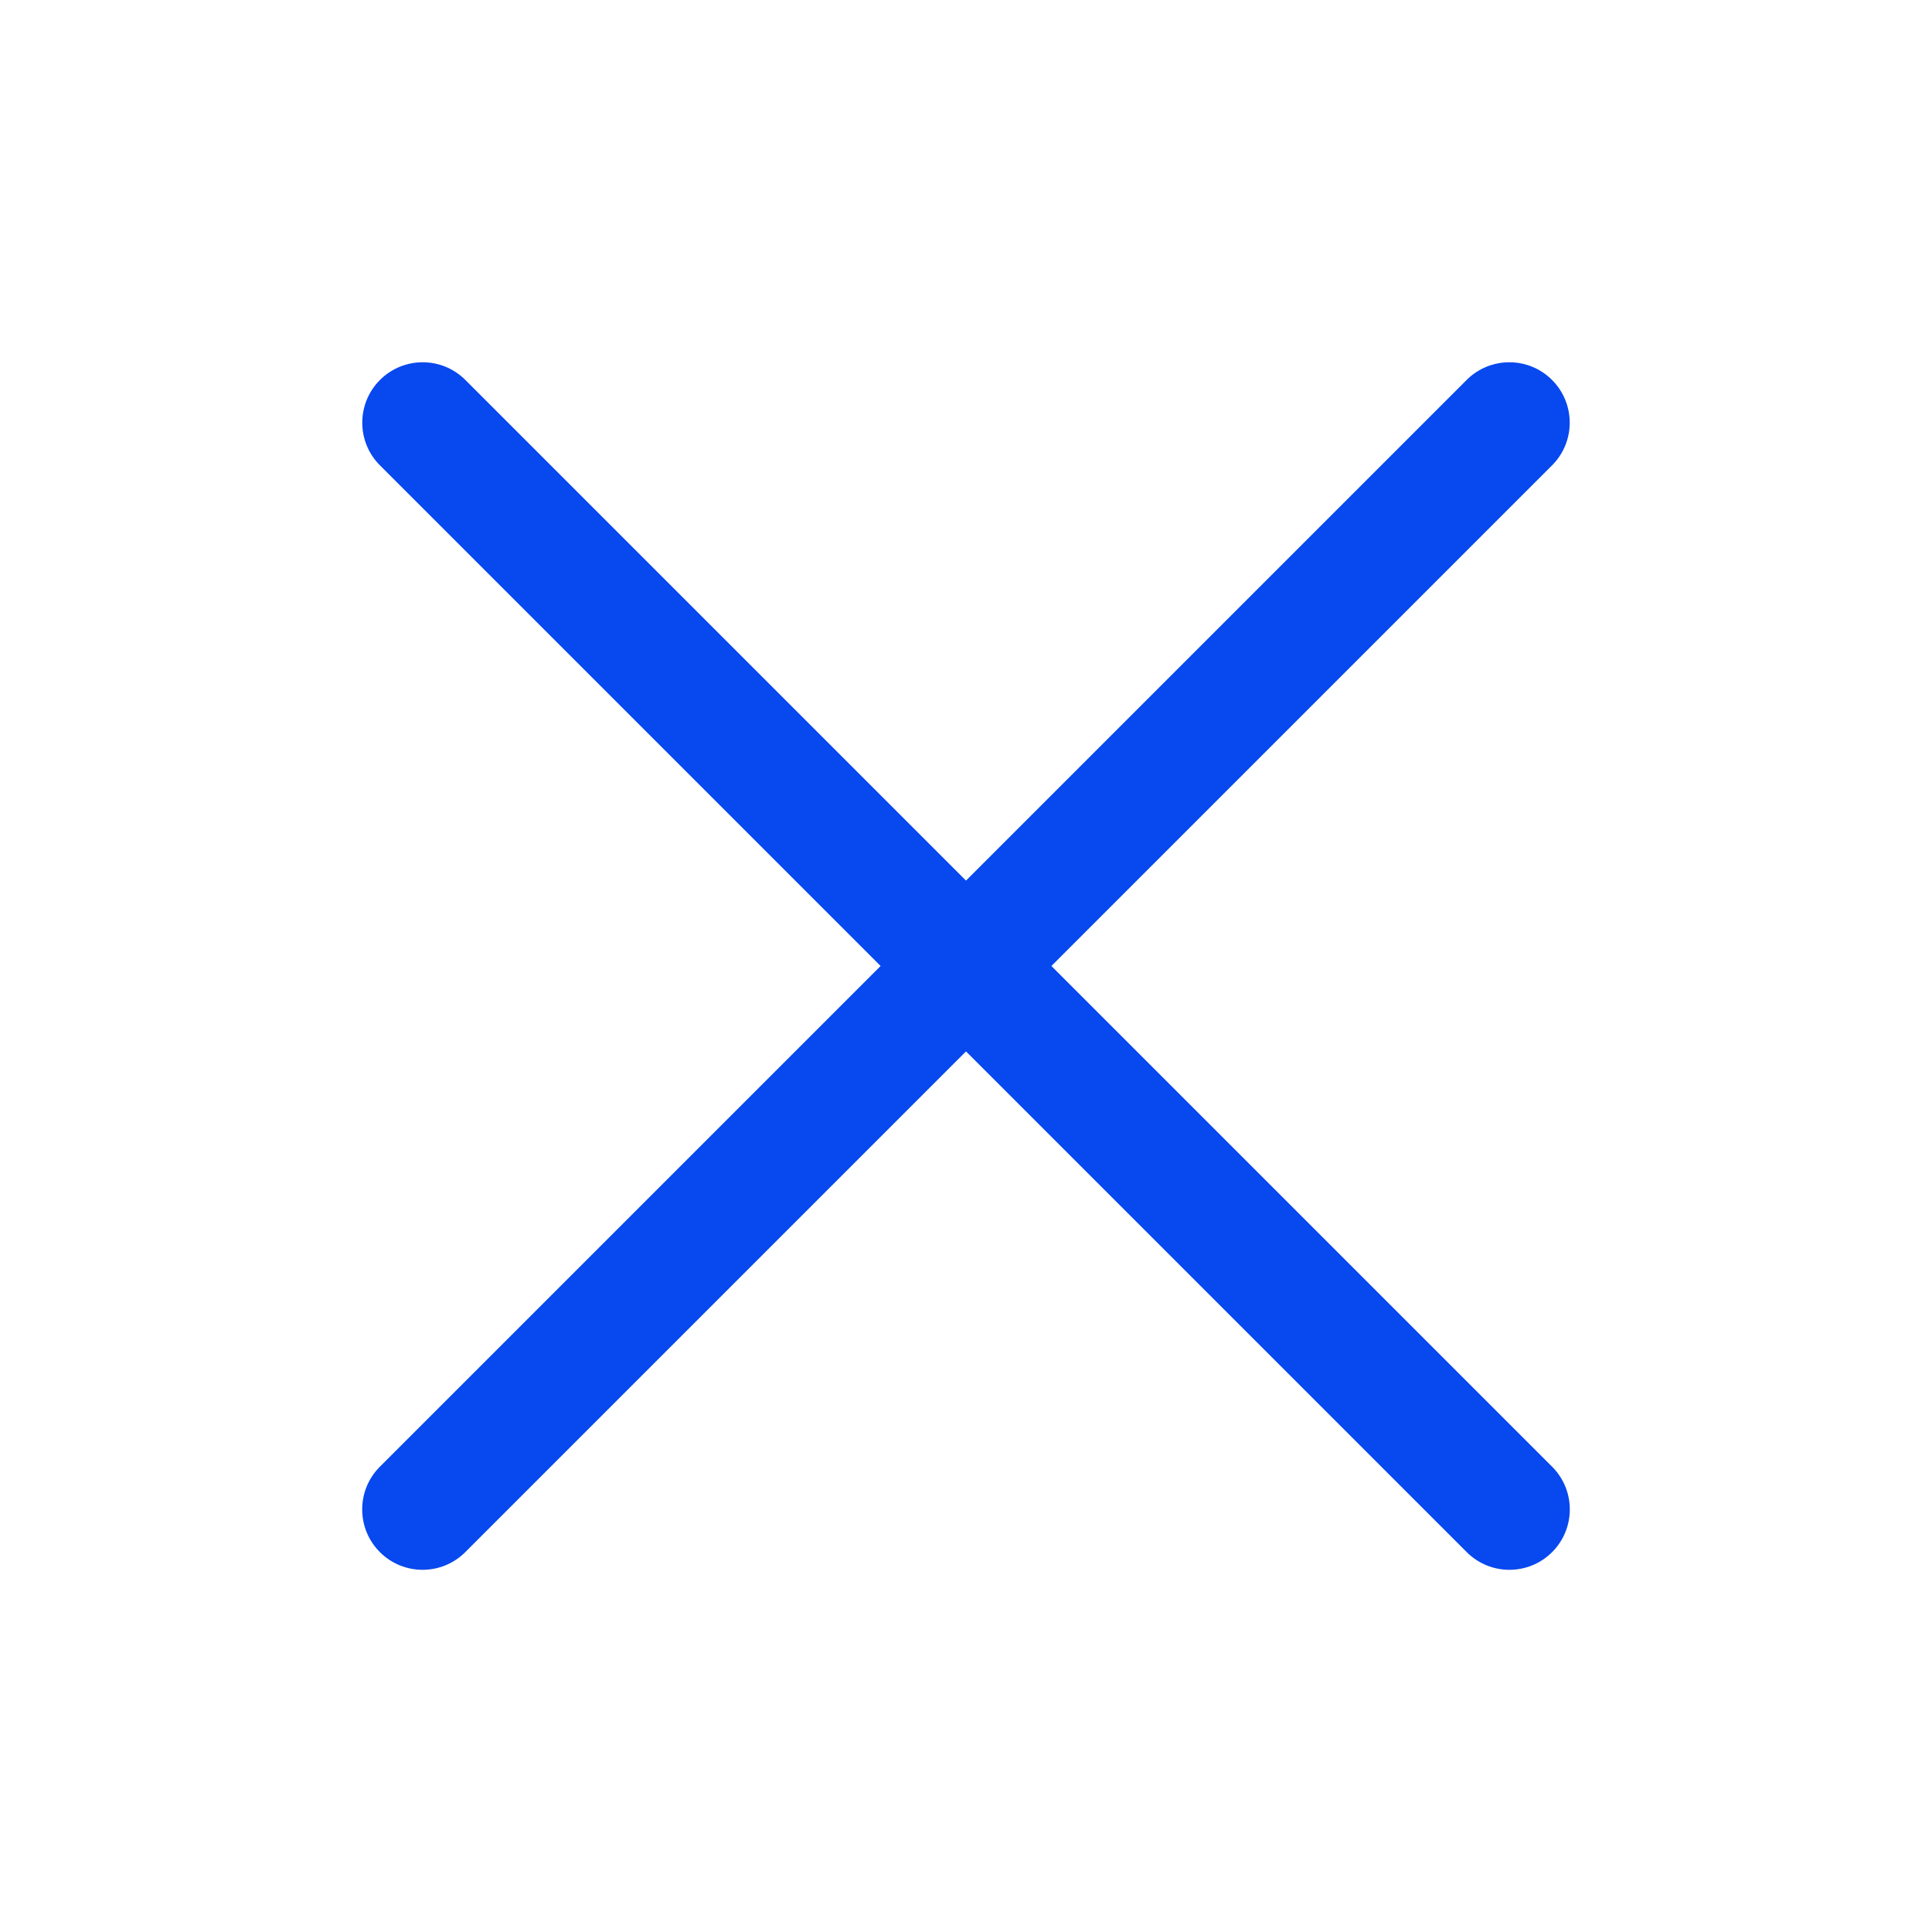
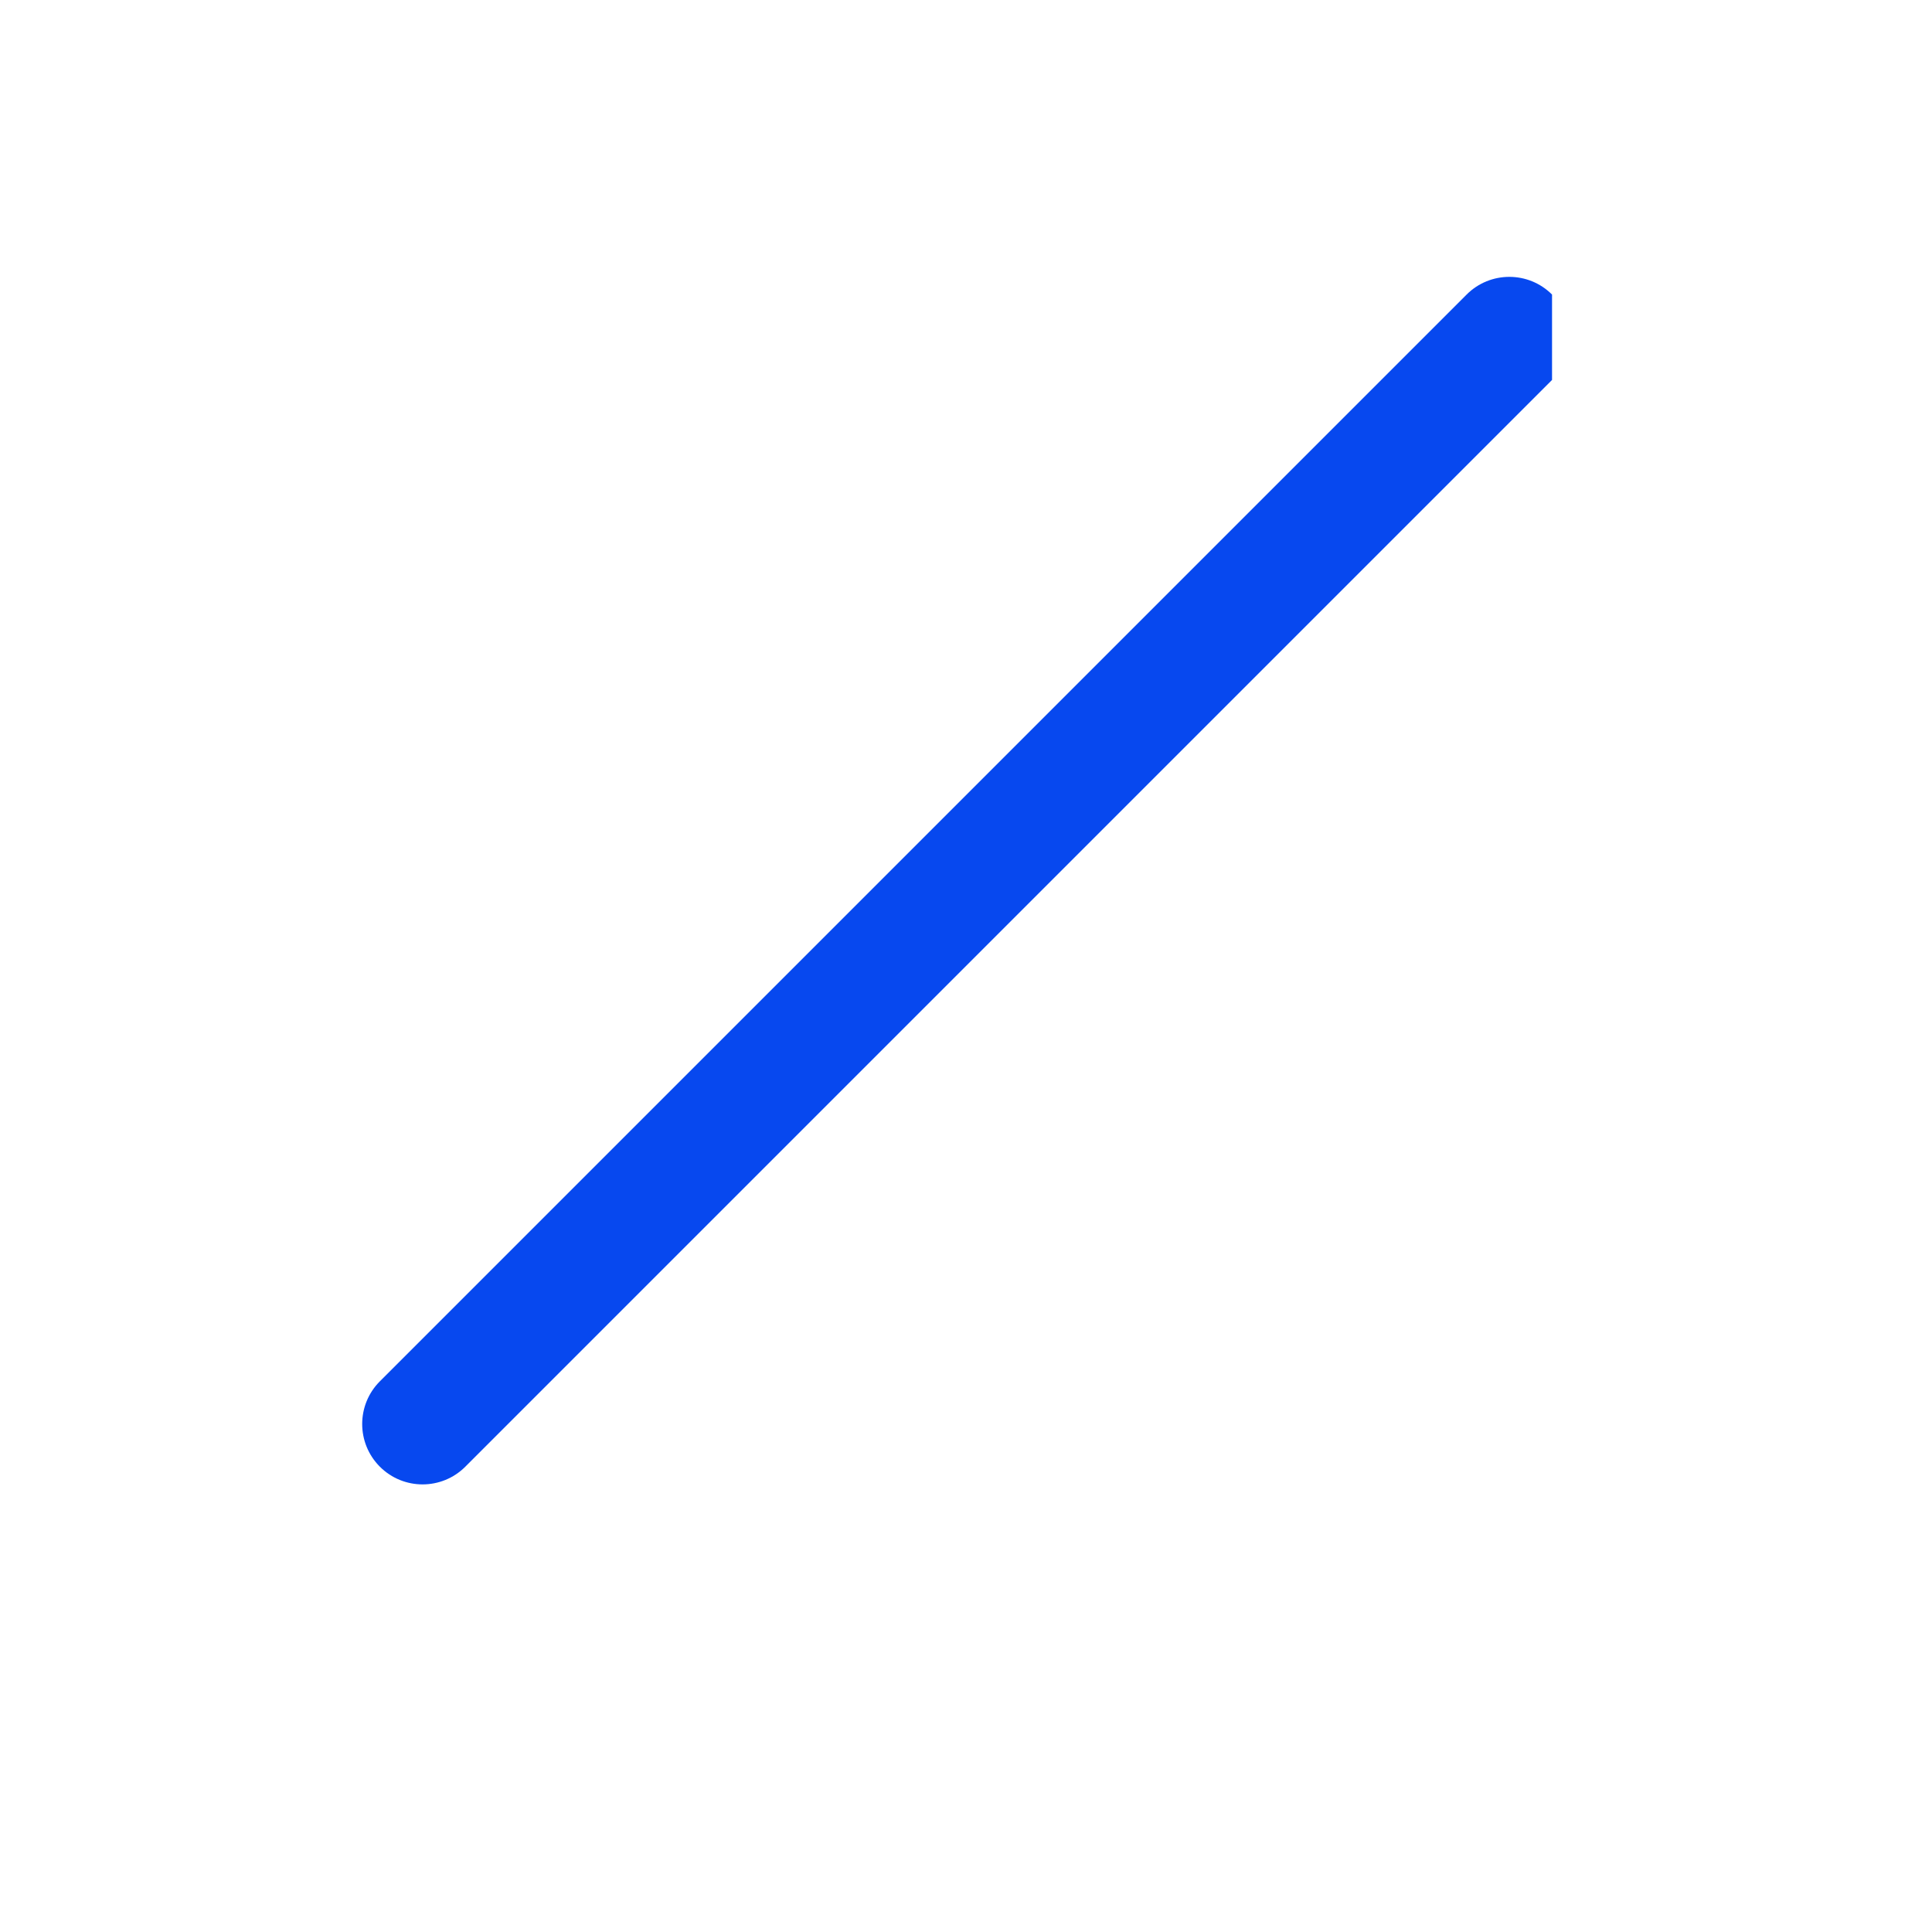
<svg xmlns="http://www.w3.org/2000/svg" fill="none" height="24" viewBox="0 0 24 24" width="24">
  <g clip-rule="evenodd" fill="#0748ef" fill-rule="evenodd">
-     <path d="m19.28 4.72c.293.293.293.768 0 1.061l-13.5 13.5c-.293.293-.768.293-1.061 0s-.293-.768 0-1.061l13.5-13.5c.293-.293.768-.293 1.061 0z" />
-     <path d="m4.72 4.72c.293-.293.768-.293 1.061 0l13.5 13.5c.293.293.293.768 0 1.061s-.768.293-1.061 0l-13.5-13.5c-.293-.293-.293-.768 0-1.061z" />
+     <path d="m19.28 4.72l-13.5 13.5c-.293.293-.768.293-1.061 0s-.293-.768 0-1.061l13.5-13.5c.293-.293.768-.293 1.061 0z" />
  </g>
</svg>